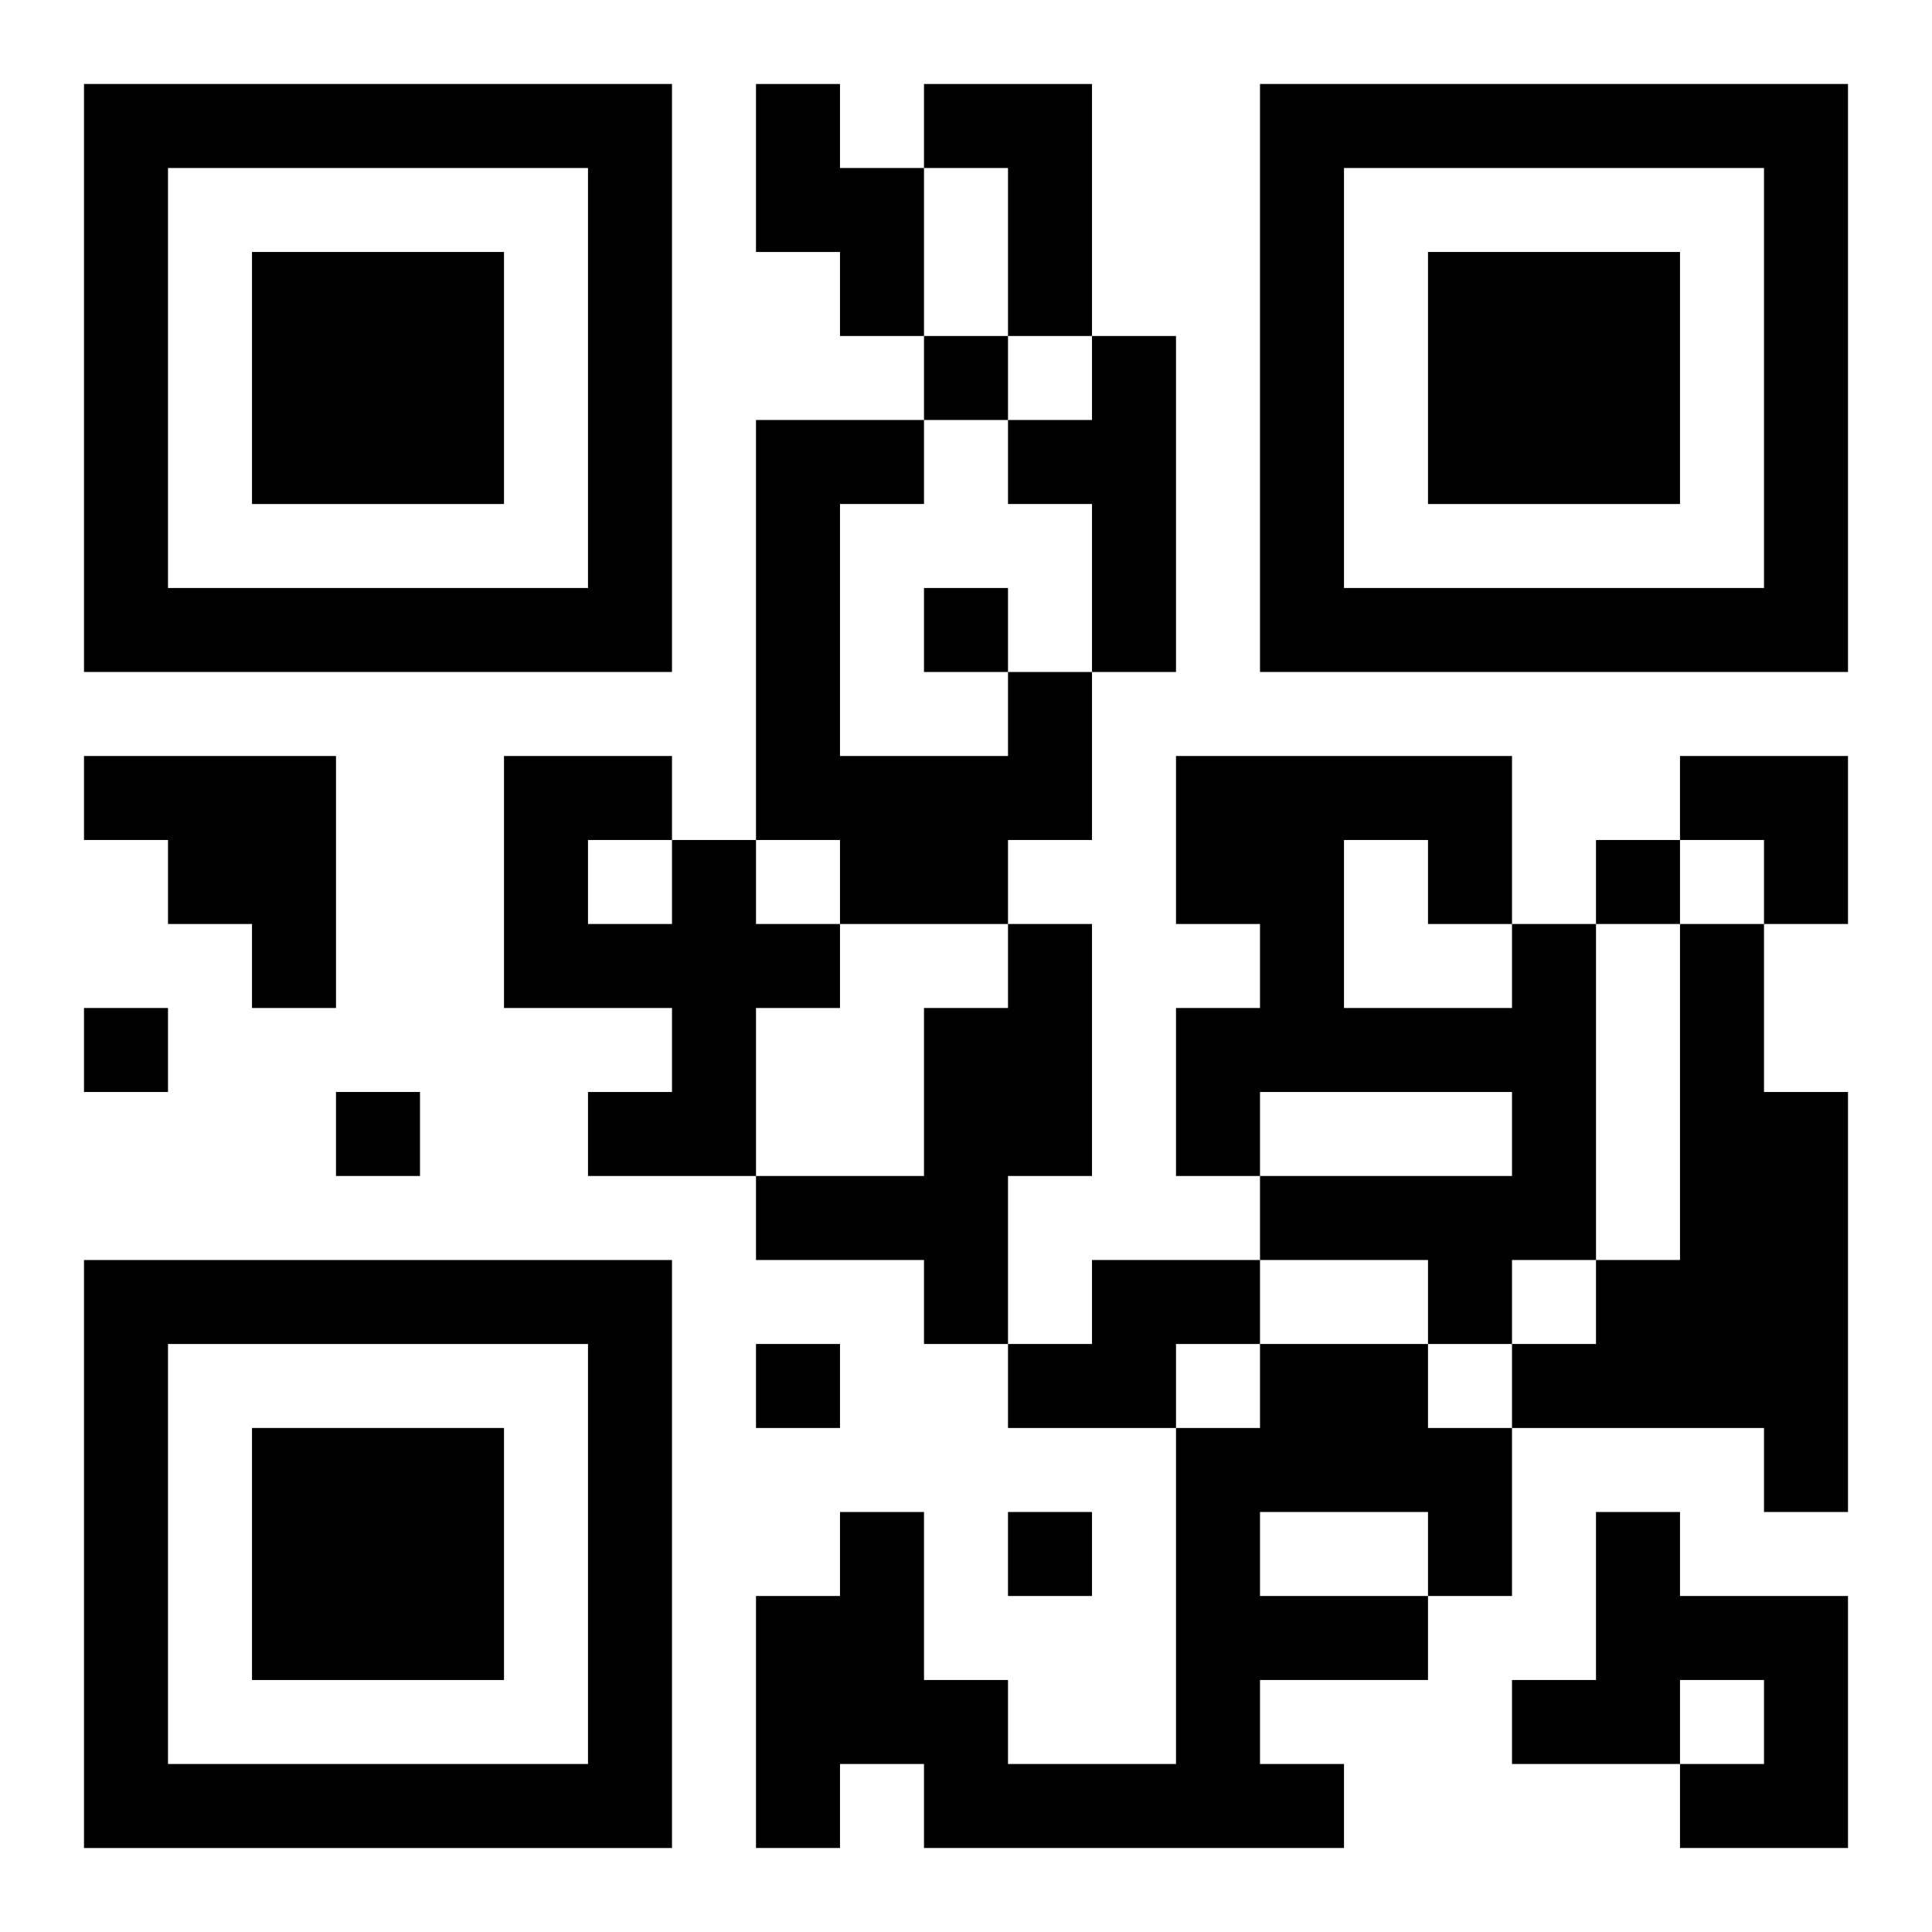
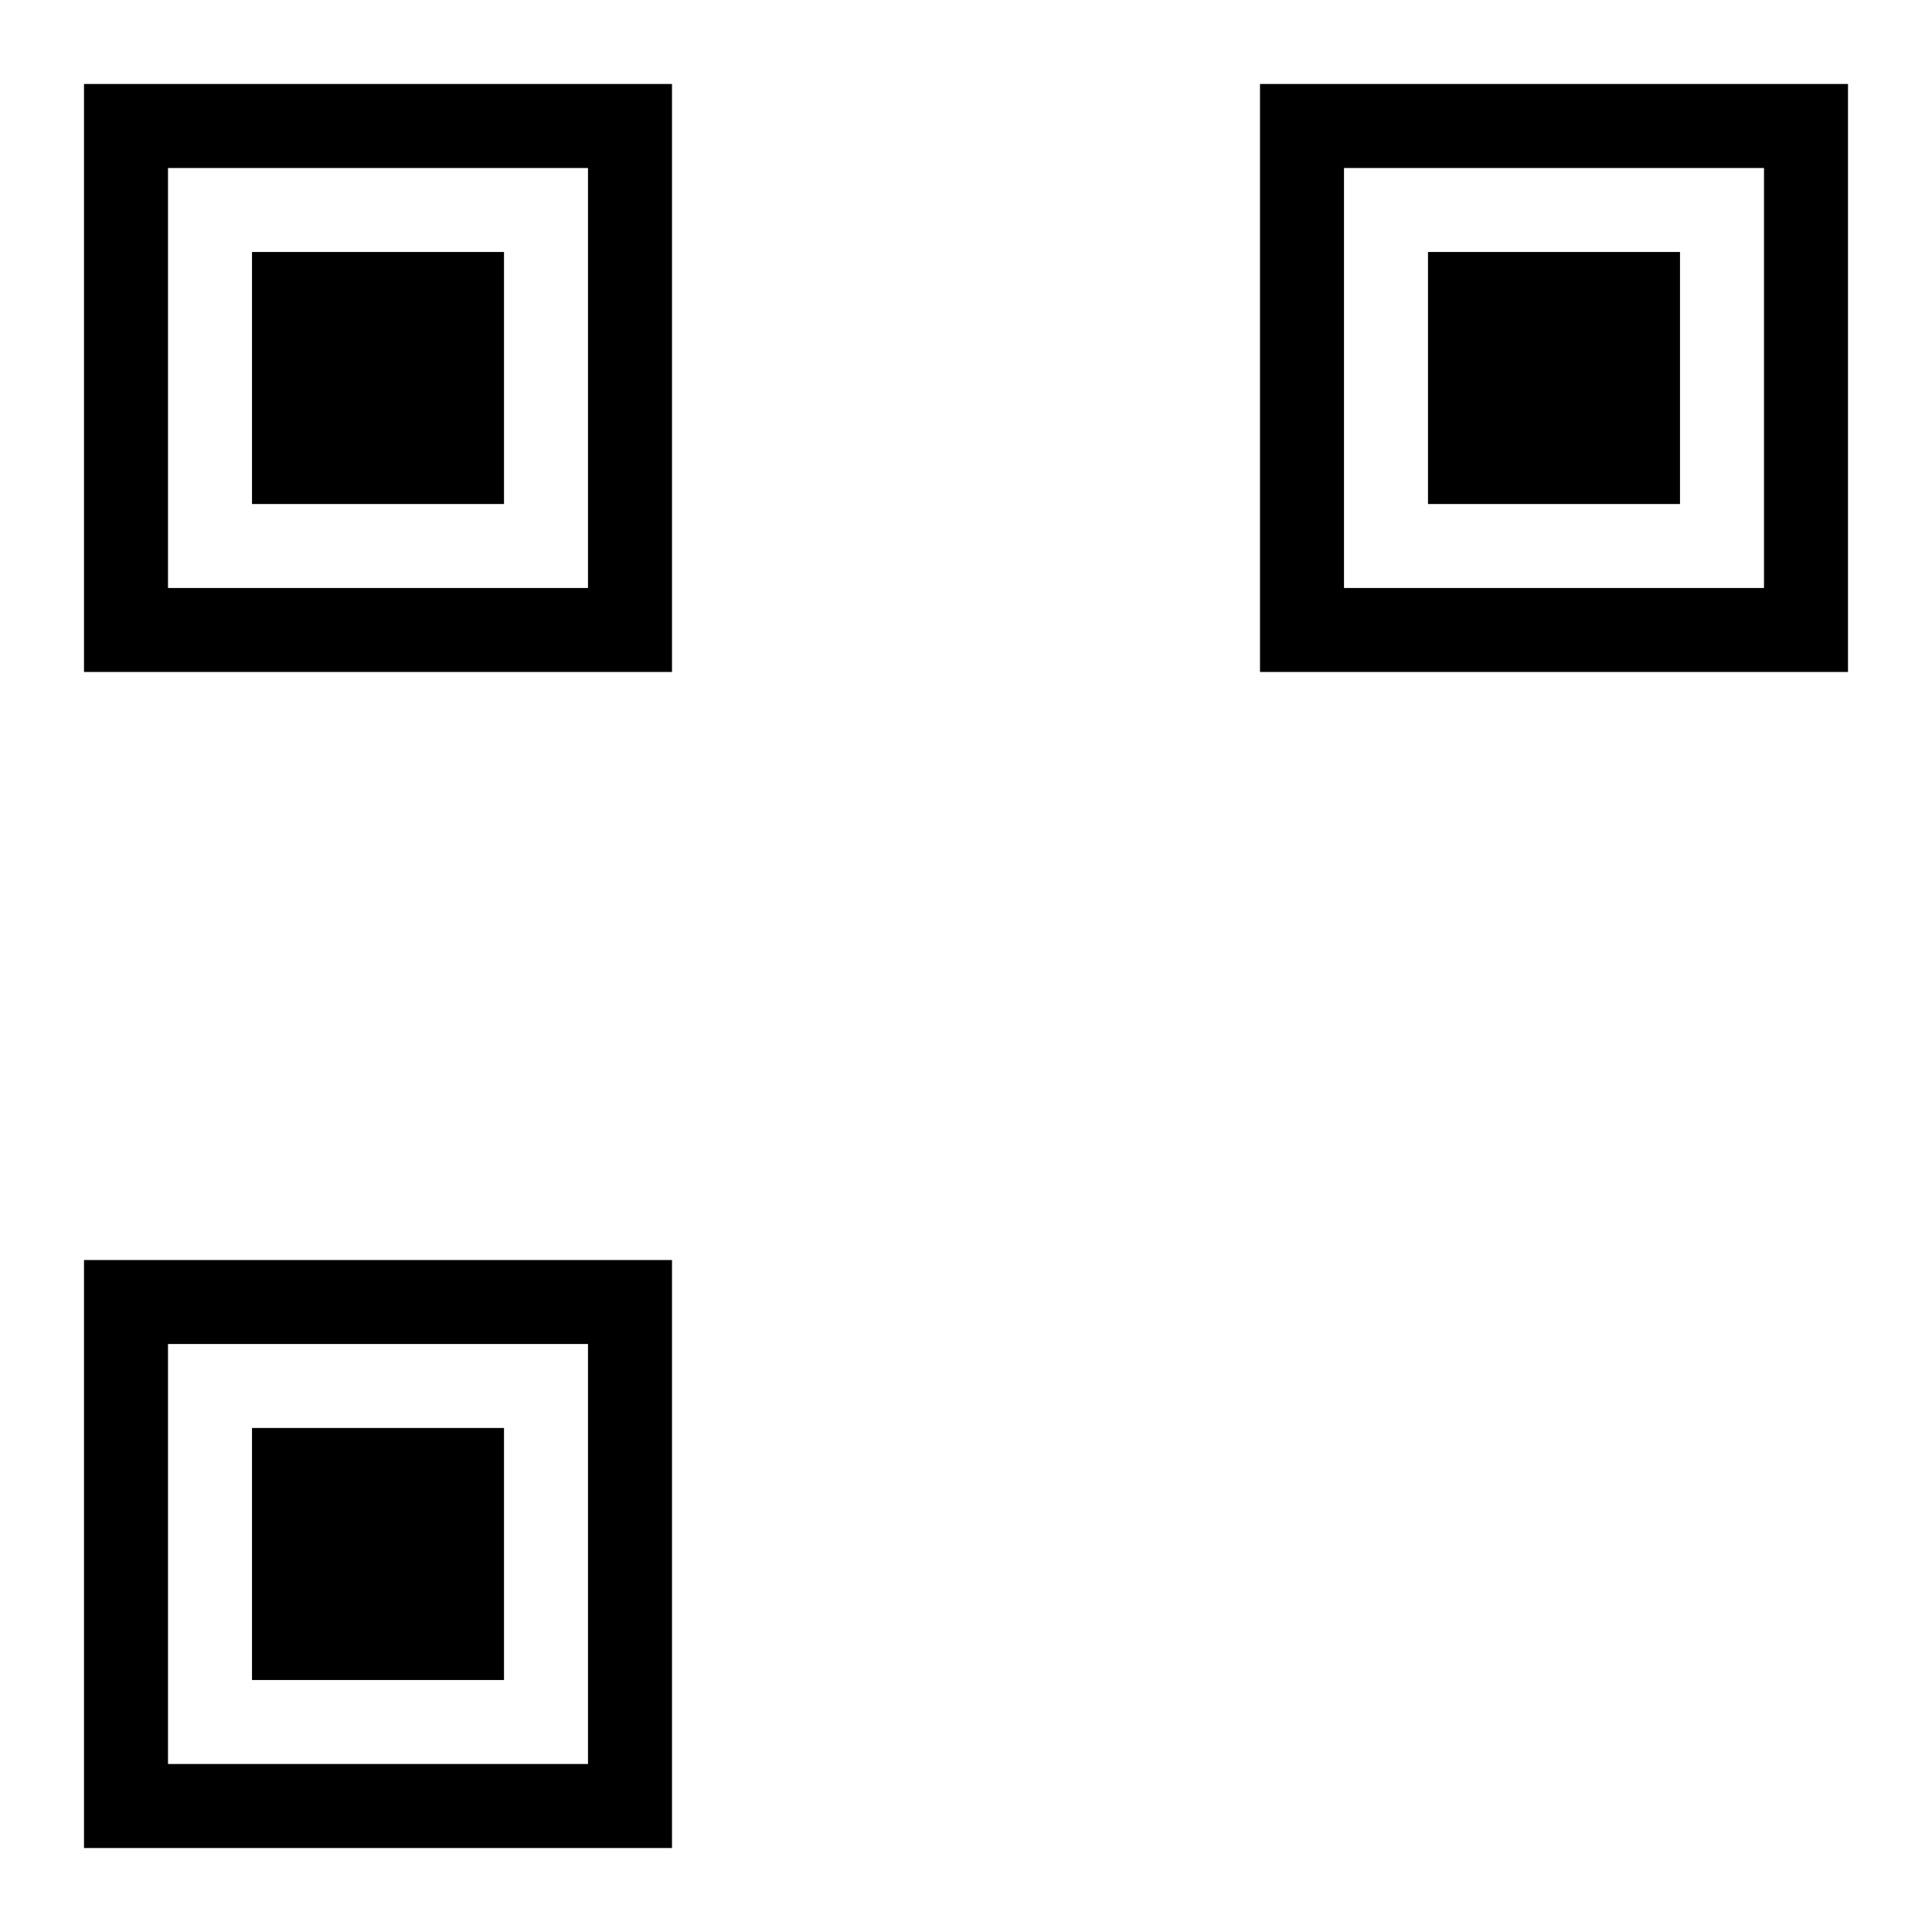
<svg xmlns="http://www.w3.org/2000/svg" xmlns:xlink="http://www.w3.org/1999/xlink" width="250" height="250" baseProfile="full" version="1.1" viewBox="-1 -1 23 23">
  <symbol id="a">
    <path d="m0 7v7h7v-7h-7zm1 1h5v5h-5v-5zm1 1v3h3v-3h-3z" />
  </symbol>
  <use y="-7" xlink:href="#a" />
  <use y="7" xlink:href="#a" />
  <use x="14" y="-7" xlink:href="#a" />
-   <path d="m8 0h1v1h1v2h-1v-1h-1v-2m2 0h2v3h-1v-2h-1v-1m2 3h1v4h-1v-2h-1v-1h1v-1m-1 4h1v2h-1v1h-2v-1h-1v-5h2v1h-1v3h2v-1m-11 1h3v3h-1v-1h-1v-1h-1v-1m7 1h1v1h1v1h-1v2h-2v-1h1v-1h-2v-3h2v1m-1 0v1h1v-1h-1m5 1h1v3h-1v2h-1v-1h-2v-1h2v-2h1v-1m6 0h1v4h-1v1h-1v-1h-2v-1h3v-1h-3v1h-1v-2h1v-1h-1v-2h4v2m-2-1v2h2v-1h-1v-1h-1m4 1h1v2h1v5h-1v-1h-3v-1h1v-1h1v-4m-7 4h2v1h-1v1h-2v-1h1v-1m2 1h2v1h1v2h-1v1h-2v1h1v1h-5v-1h-1v1h-1v-3h1v-1h1v2h1v1h2v-4h1v-1m0 2v1h2v-1h-2m4 0h1v1h2v3h-2v-1h1v-1h-1v1h-2v-1h1v-2m-8-14v1h1v-1h-1m0 3v1h1v-1h-1m8 3v1h1v-1h-1m-18 2v1h1v-1h-1m3 1v1h1v-1h-1m5 3v1h1v-1h-1m3 2v1h1v-1h-1m8-9h2v2h-1v-1h-1z" />
</svg>